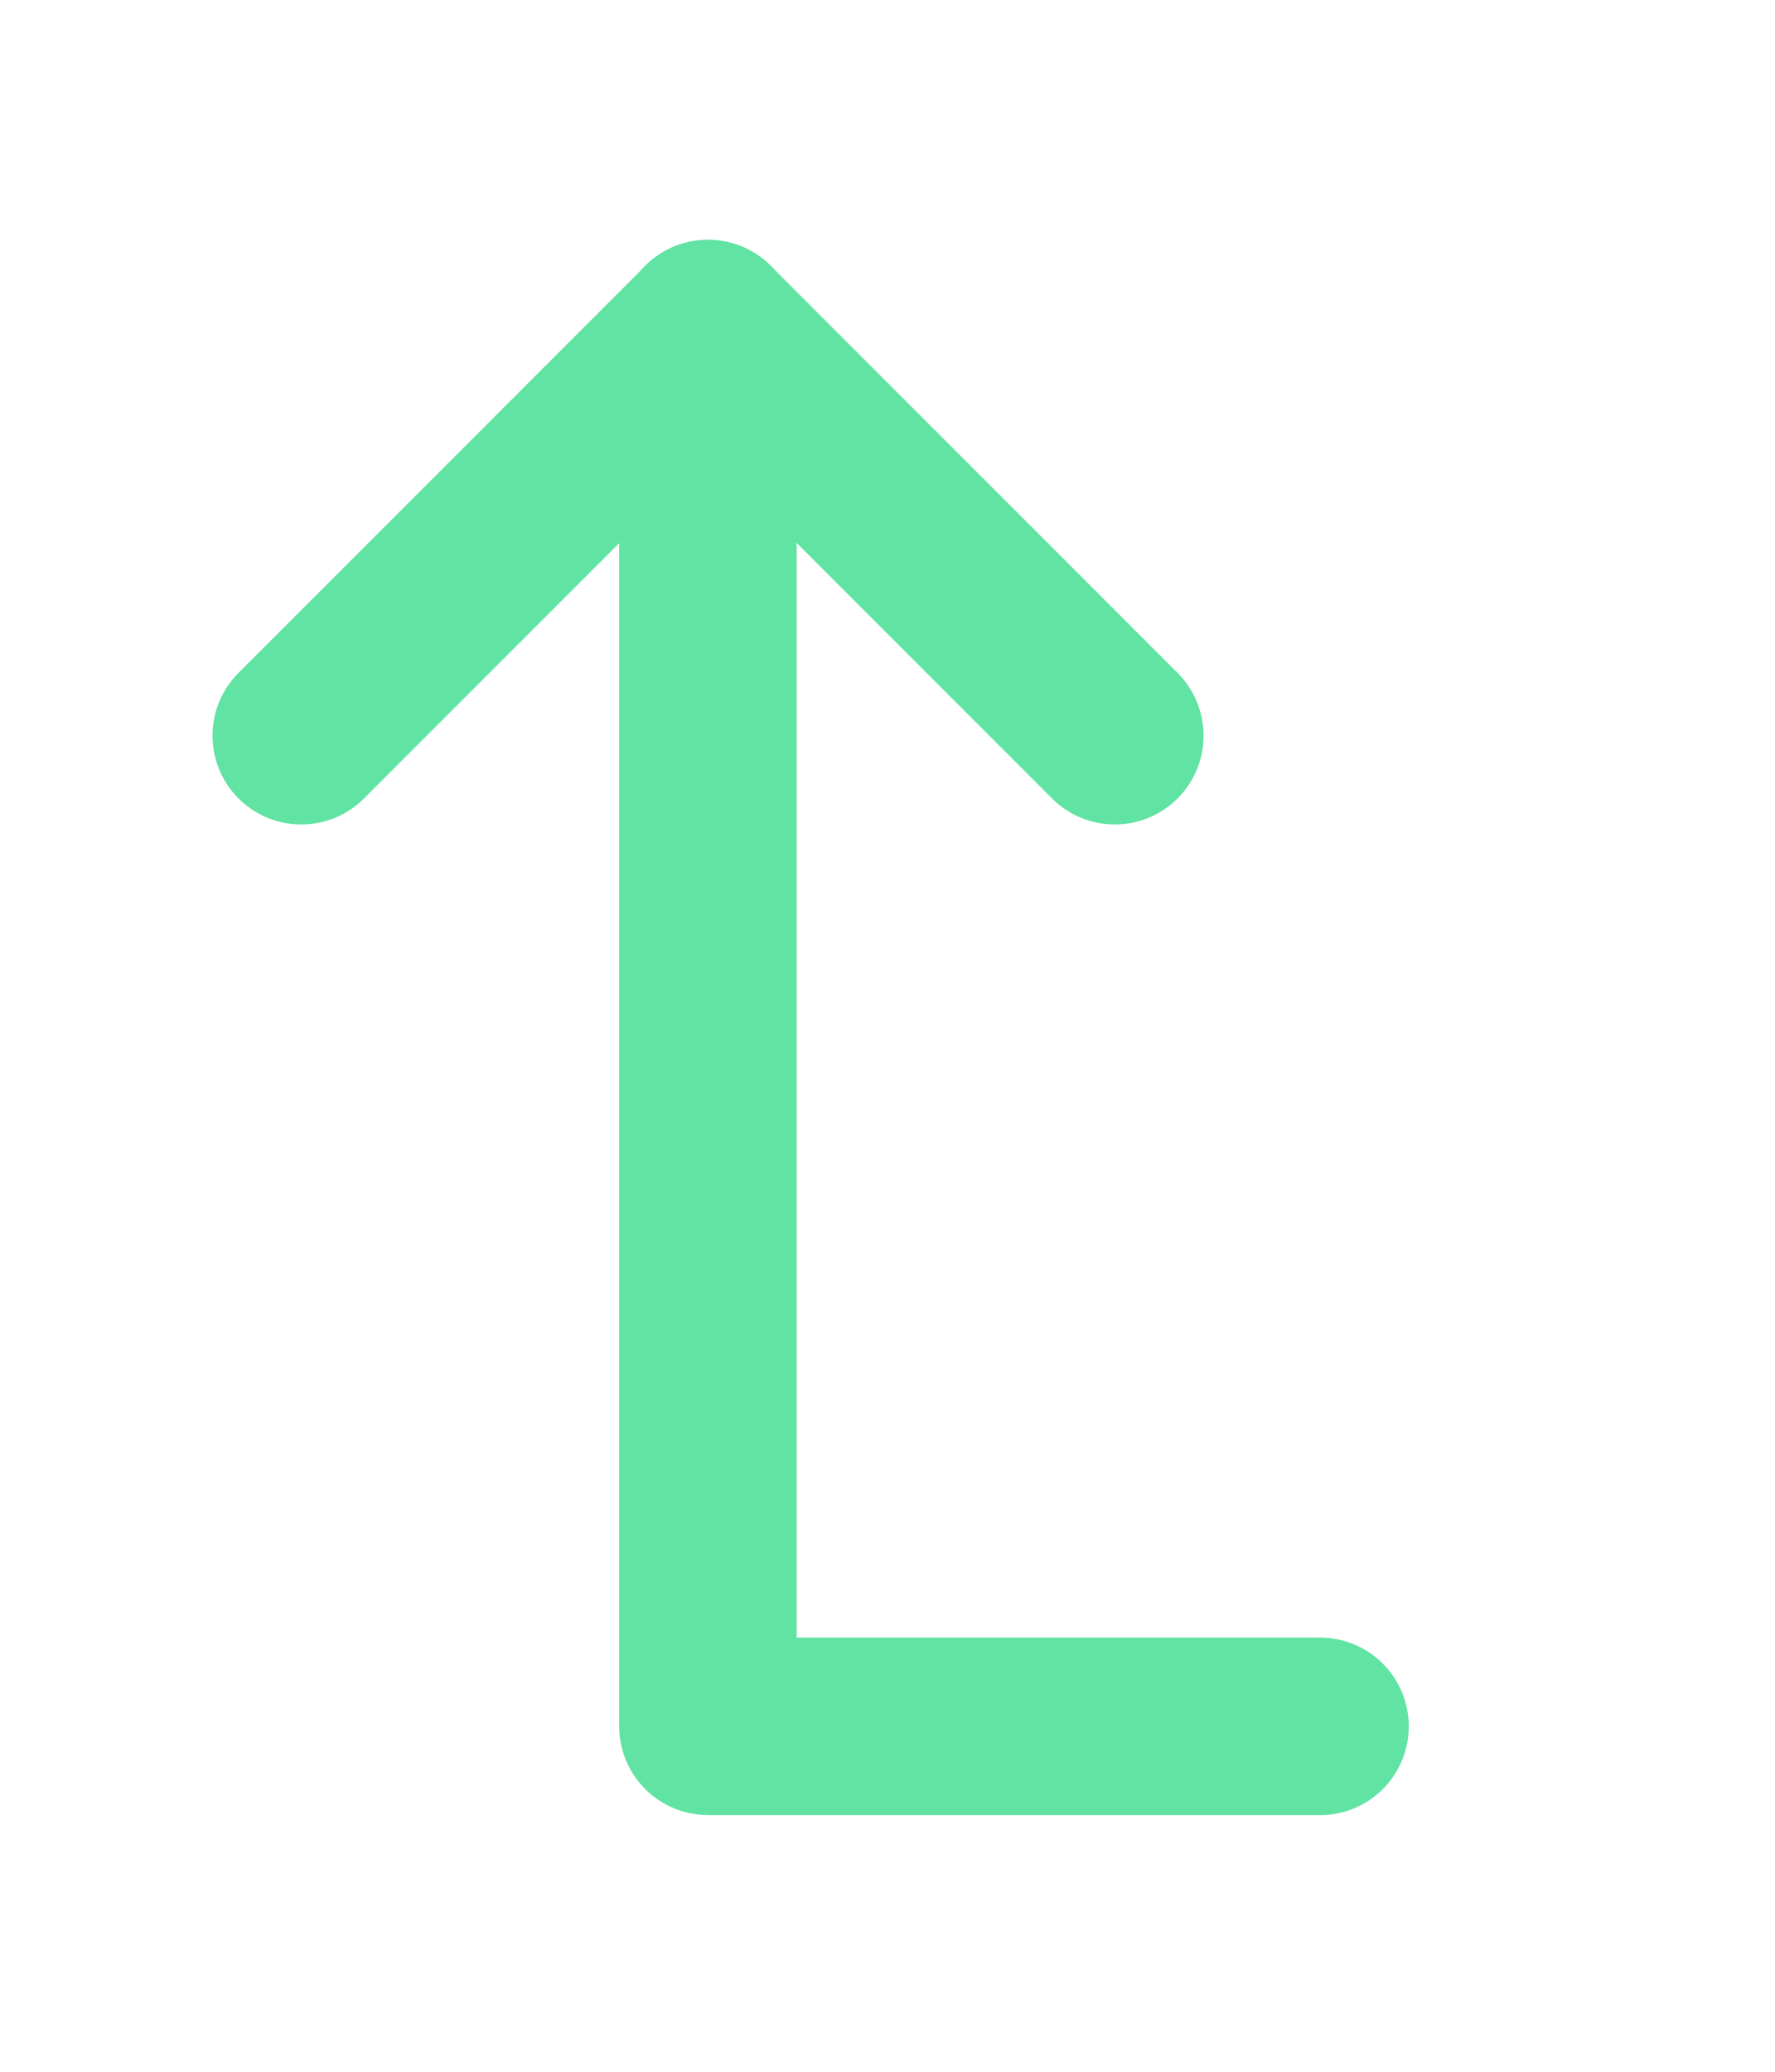
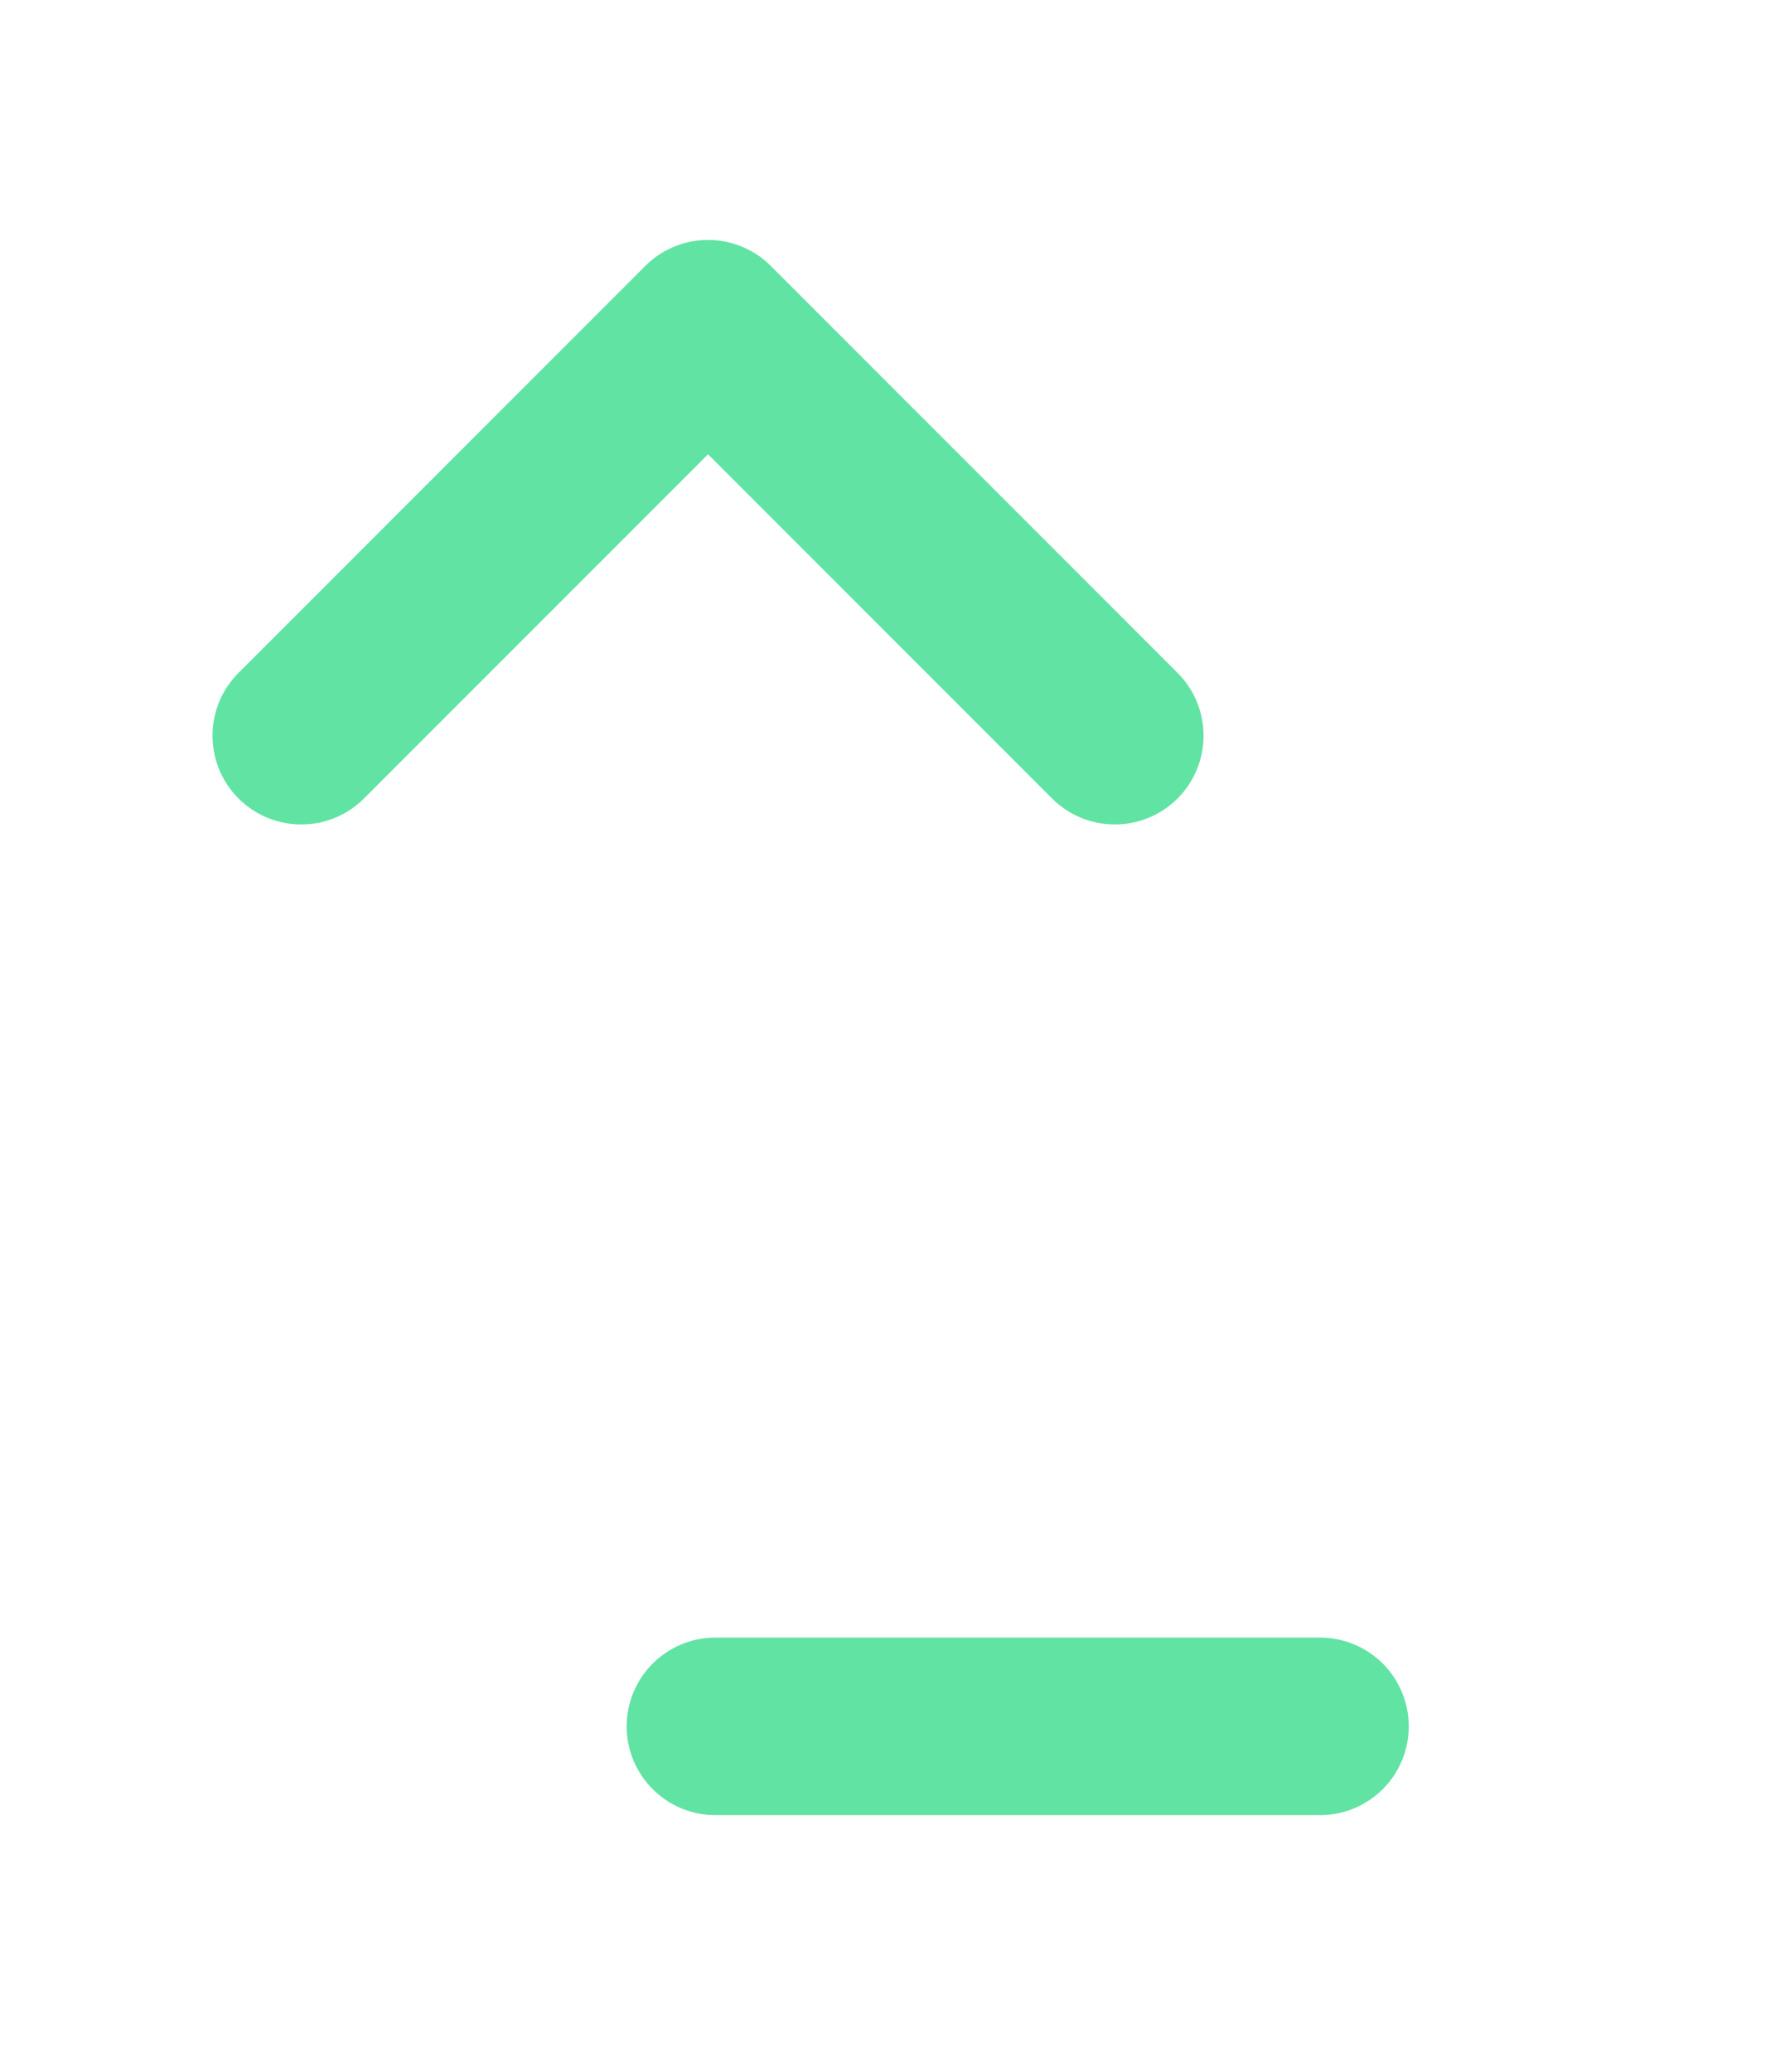
<svg xmlns="http://www.w3.org/2000/svg" width="18" height="21" viewBox="0 0 18 21" fill="none">
-   <path d="M7.179 17.498L7.179 3.33" stroke="#61E3A3" stroke-width="1.8" stroke-linecap="round" stroke-linejoin="round" />
  <path d="M7.255 17.499L13.386 17.499" stroke="#61E3A3" stroke-width="1.8" stroke-linecap="round" stroke-linejoin="round" />
  <path d="M3.055 7.457L7.18 3.332L11.305 7.457" stroke="#61E3A3" stroke-width="1.8" stroke-linecap="round" stroke-linejoin="round" />
</svg>